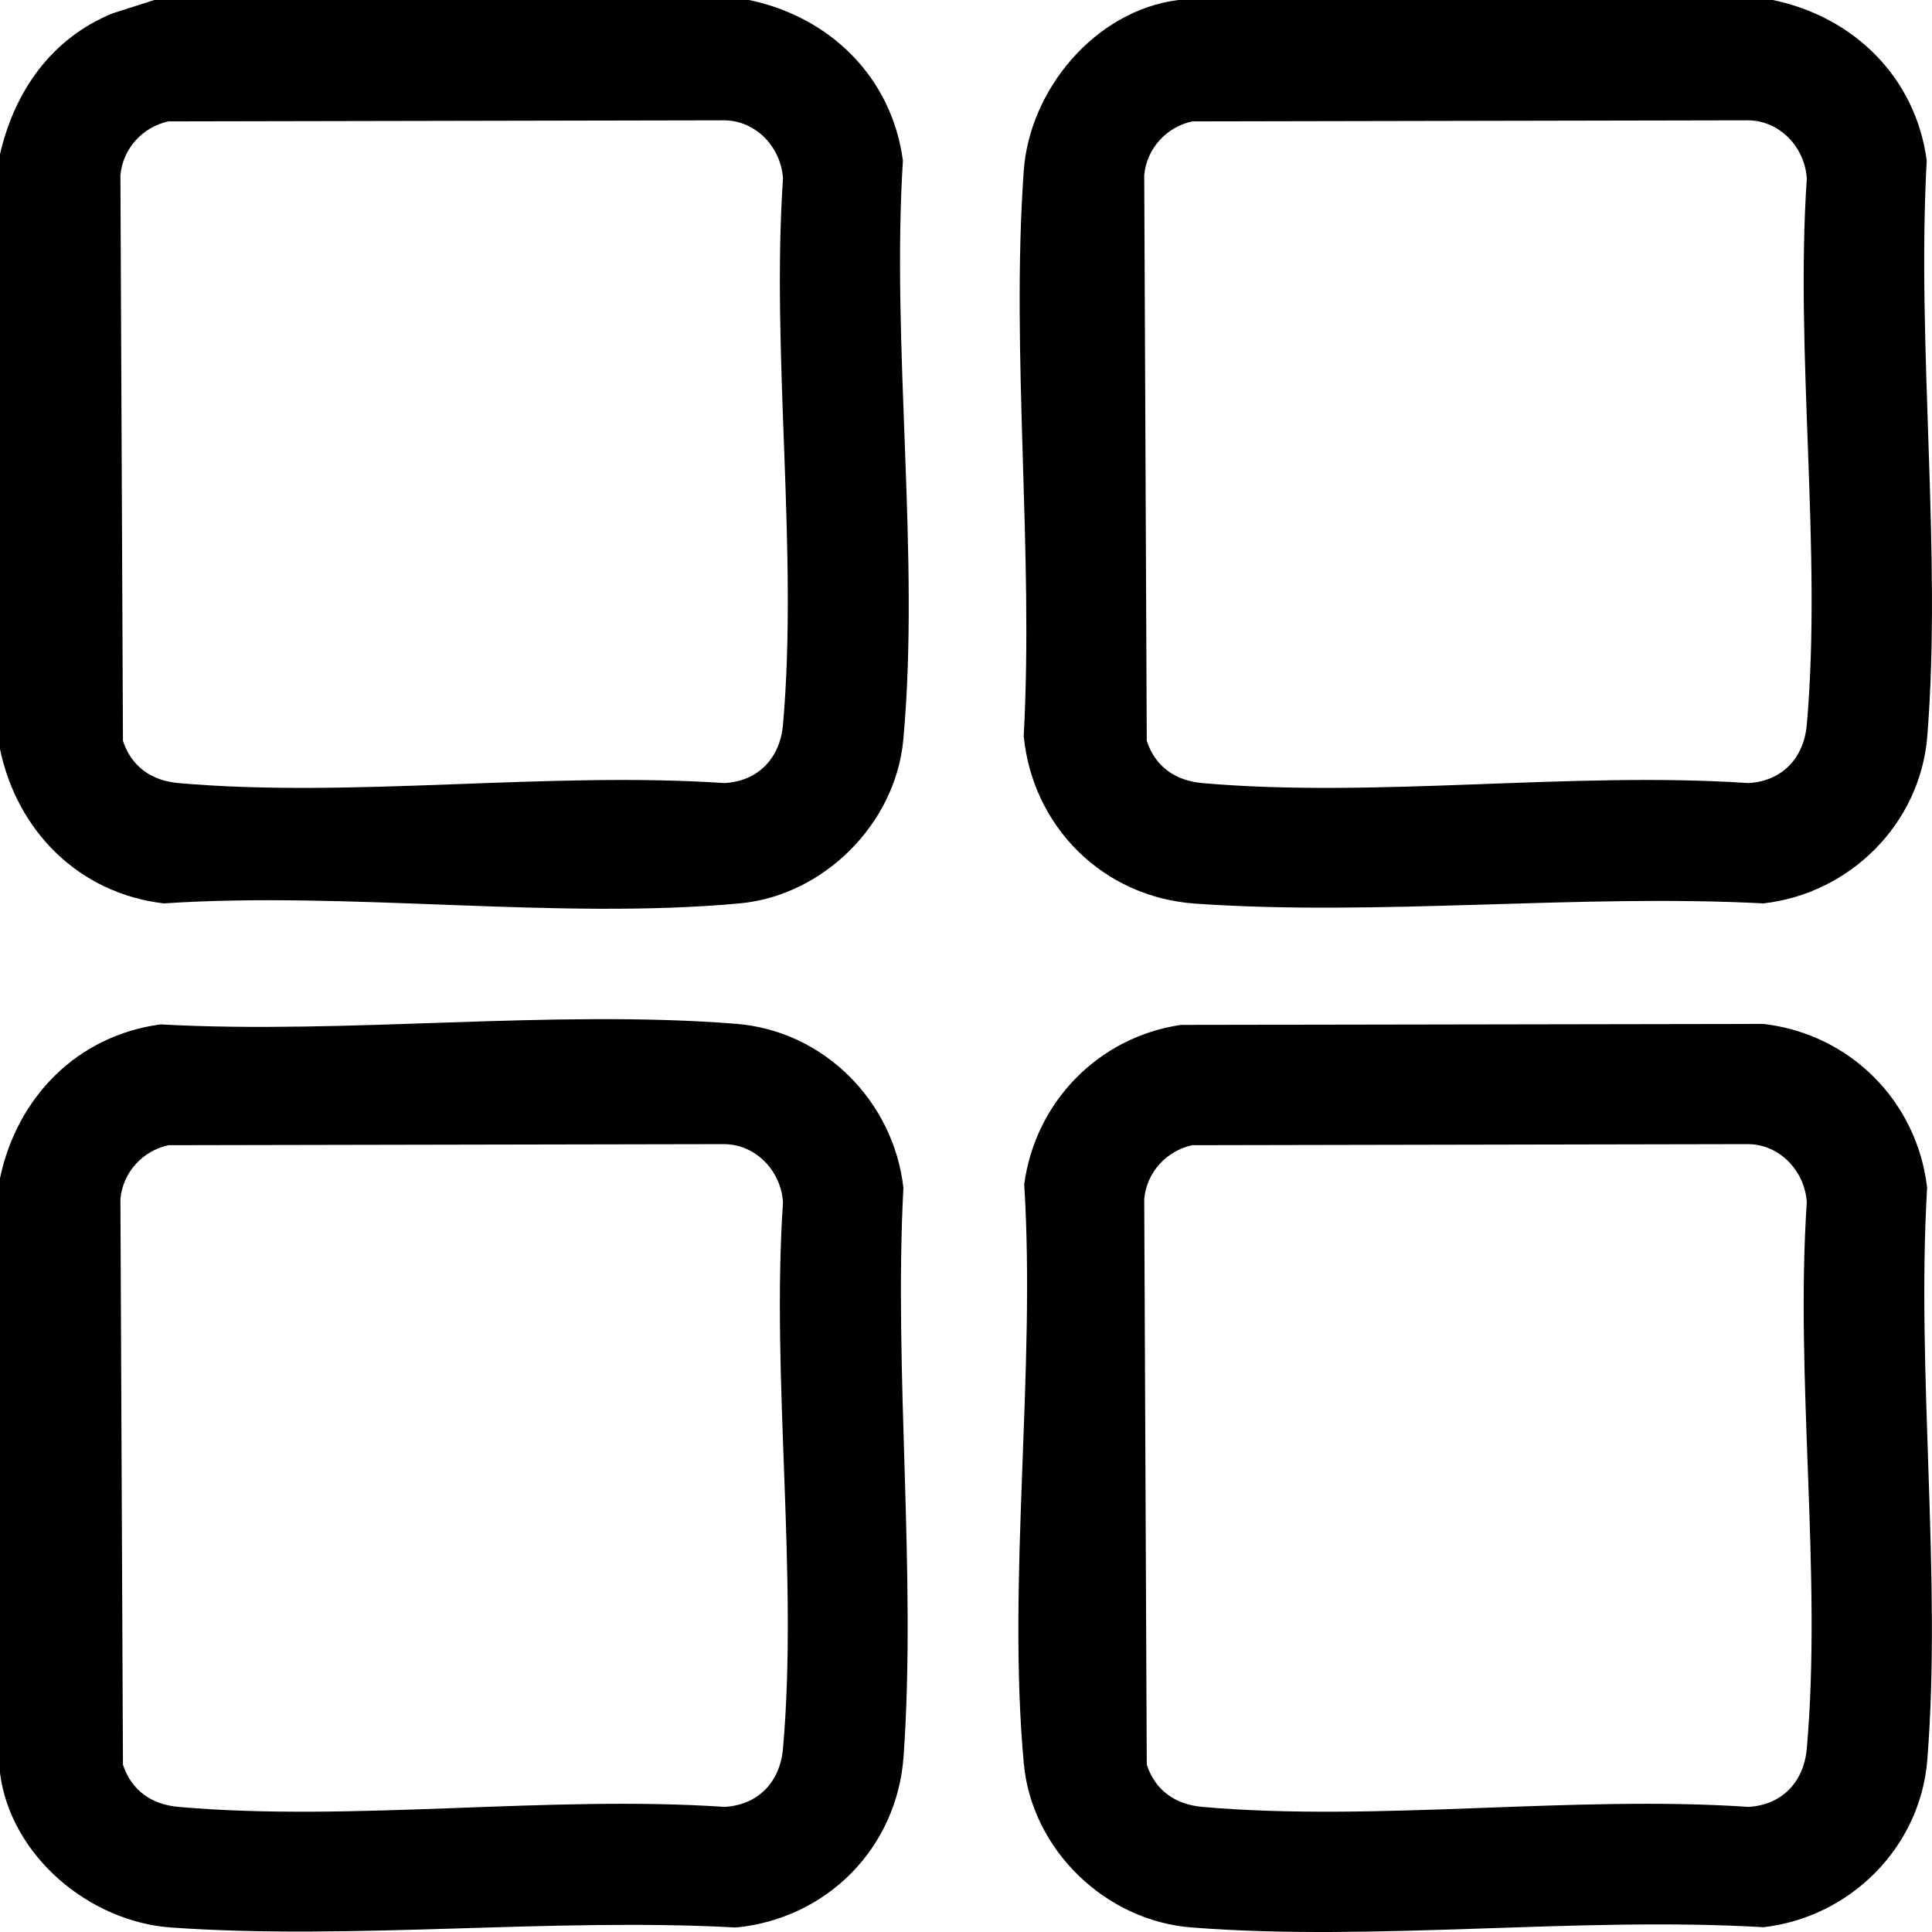
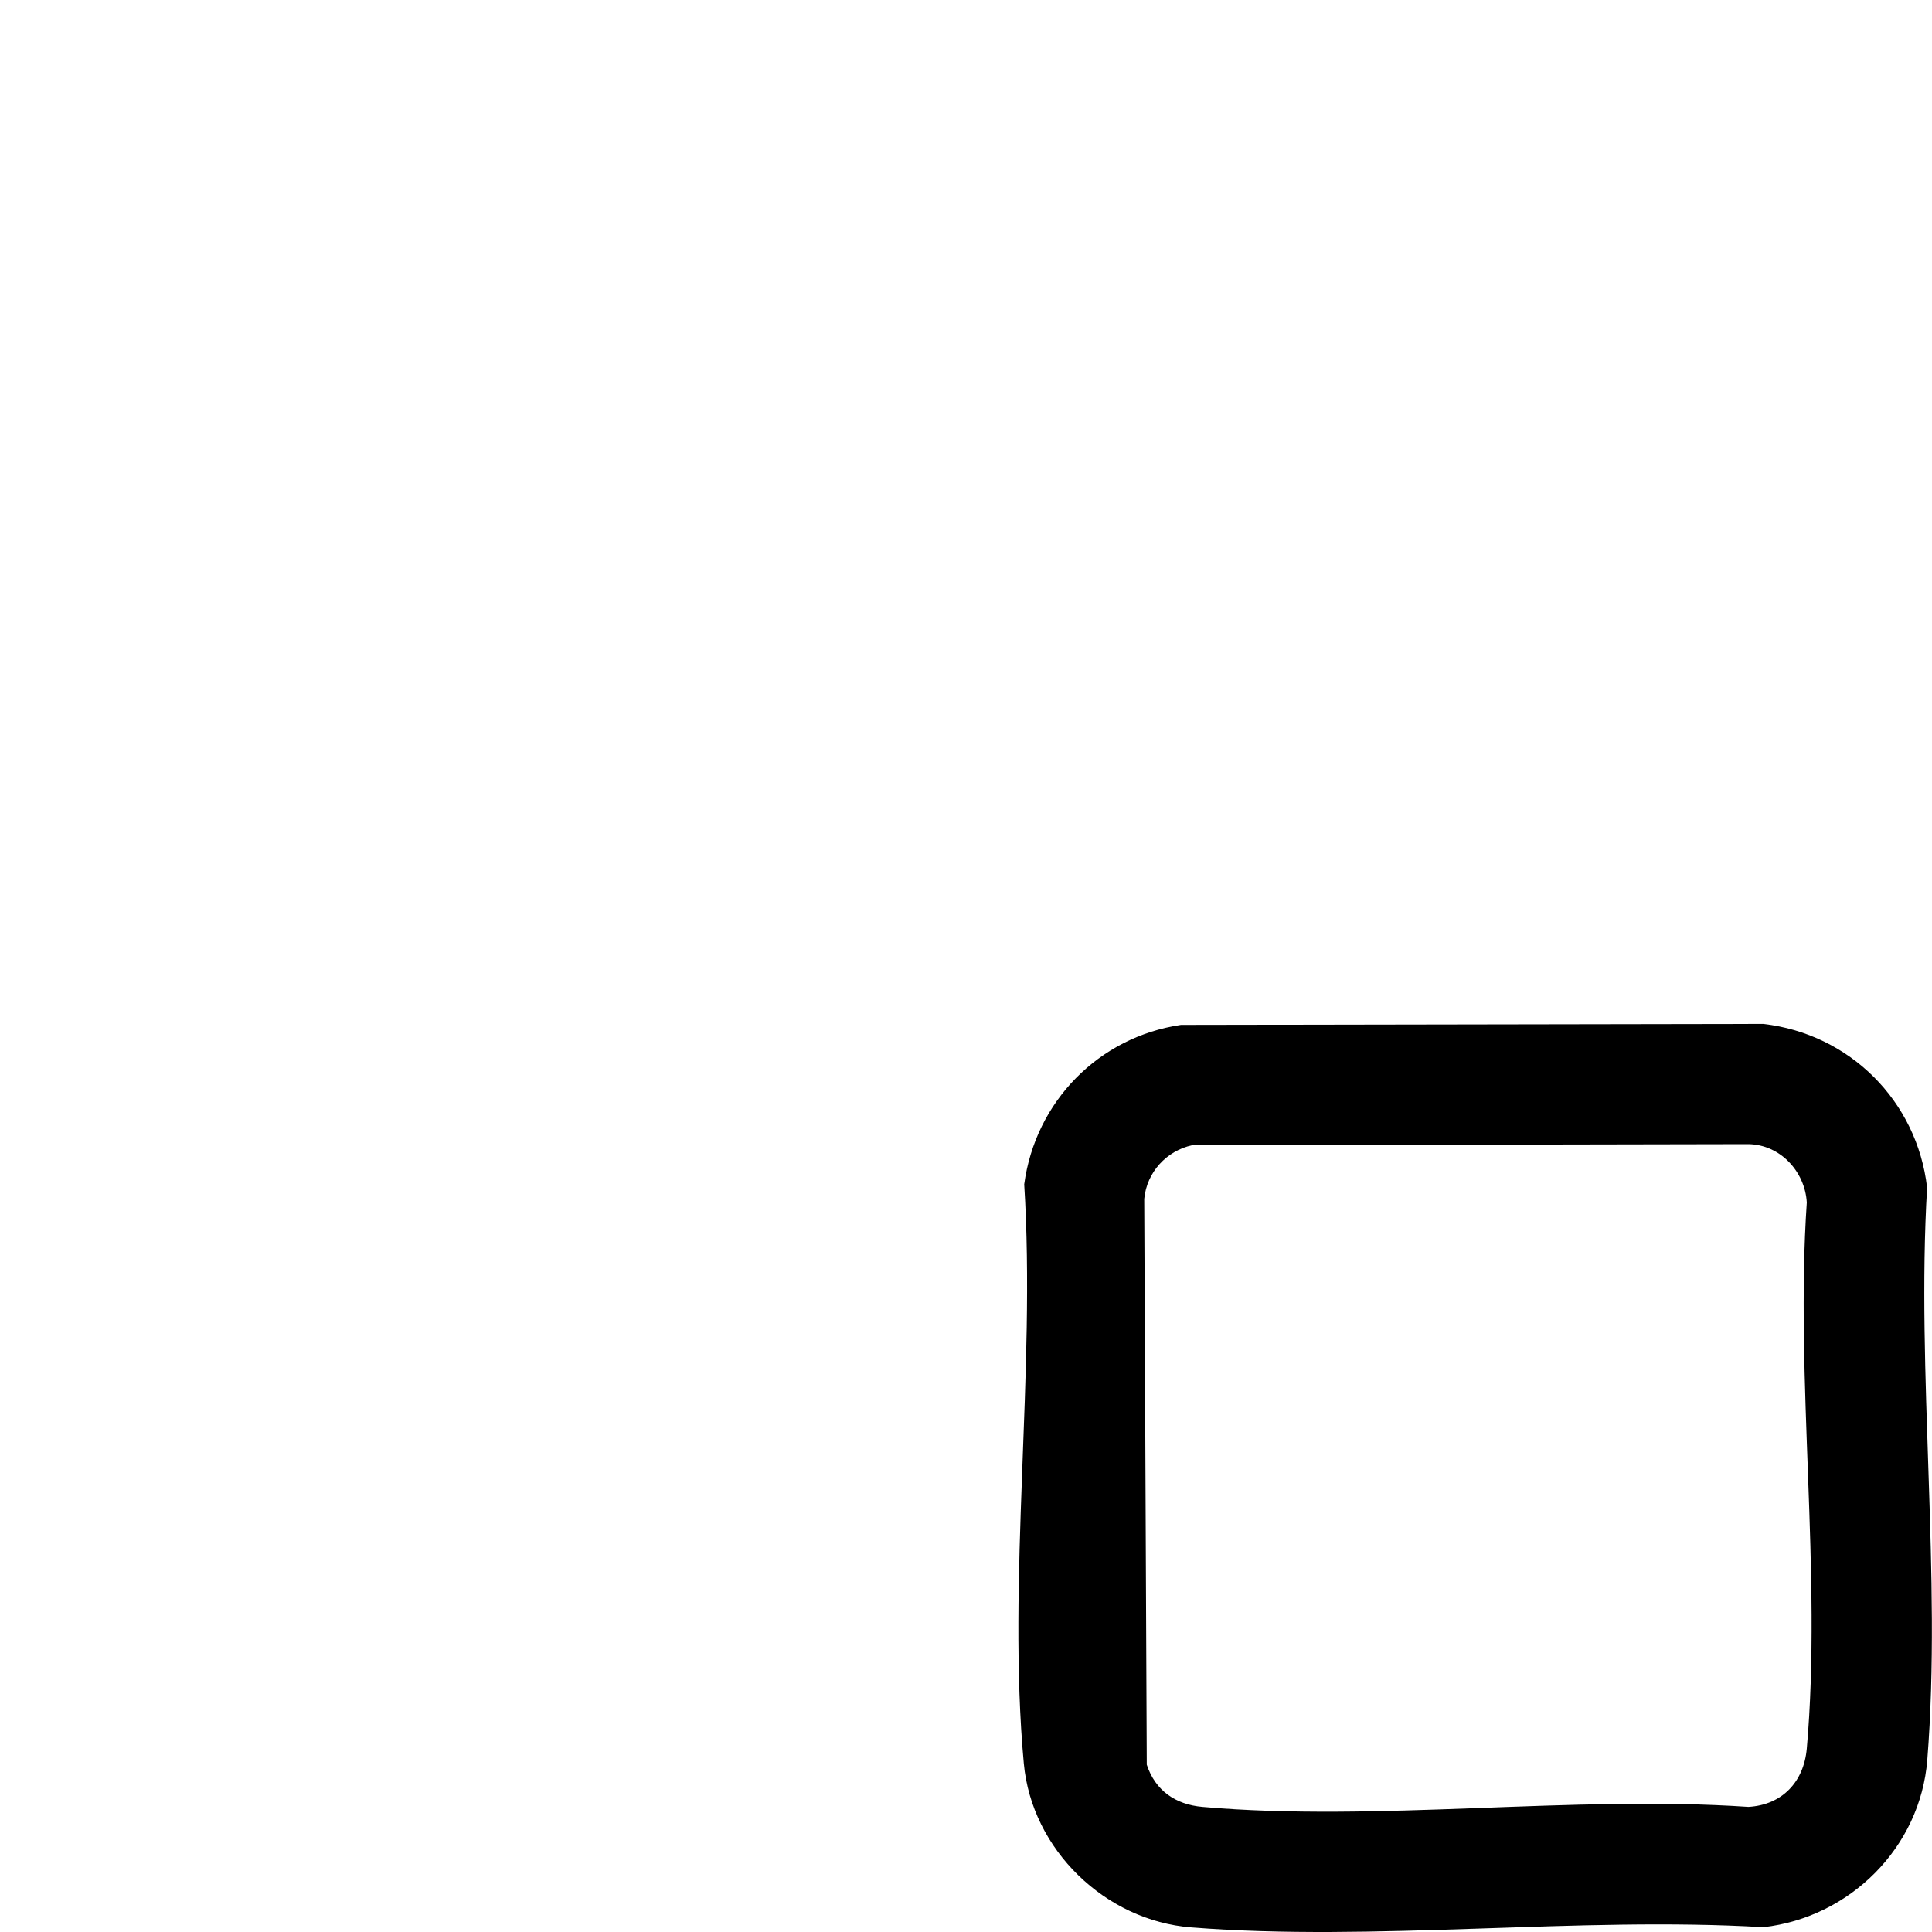
<svg xmlns="http://www.w3.org/2000/svg" id="Capa_2" data-name="Capa 2" viewBox="0 0 197.67 197.67">
  <g id="Capa_1-2" data-name="Capa 1">
    <g id="wxadeq">
      <g>
-         <path d="M76.64,0c8.28,1.73,14.6,7.9,15.74,16.42-1.2,19.07,1.77,40.46.04,59.26-.79,8.61-8.16,15.96-16.75,16.75-18.7,1.72-39.94-1.27-58.91,0-8.68-1.02-15-7.38-16.76-15.78V15.79C1.48,9.32,5.29,3.89,11.56,1.35l4.23-1.35h60.85ZM17.23,12.42c-2.63.57-4.65,2.76-4.91,5.49l.26,57.89c.87,2.65,2.94,4.08,5.69,4.32,17.79,1.57,37.85-1.22,55.87,0,3.45-.2,5.67-2.56,5.97-5.97,1.57-17.79-1.22-37.85,0-55.87-.18-3.16-2.71-5.92-5.97-5.97l-56.92.11Z" />
-         <path d="M181.39,0c8.28,1.73,14.6,7.9,15.74,16.42-1.05,19.1,1.56,40,.06,58.89-.71,8.97-7.91,16.12-16.77,17.12-18.98-.99-39.34,1.34-58.16.02-9.39-.66-16.61-7.85-17.52-17.14,1.03-18.87-1.32-39.09,0-57.8.58-8.34,7.3-16.42,15.81-17.51h60.85ZM121.98,12.42c-2.63.57-4.65,2.76-4.91,5.49l.26,57.89c.87,2.65,2.94,4.08,5.69,4.32,17.79,1.57,37.85-1.22,55.87,0,3.45-.2,5.67-2.56,5.97-5.97,1.57-17.79-1.22-37.85,0-55.87-.18-3.16-2.71-5.92-5.97-5.97l-56.92.11Z" />
-         <path d="M0,181.4v-60.85c1.73-8.28,7.9-14.6,16.42-15.74,19.1,1.05,39.99-1.56,58.89-.06,8.97.71,16.11,7.91,17.12,16.77-.99,18.98,1.34,39.34.02,58.17-.66,9.39-7.85,16.61-17.14,17.52-18.87-1.03-39.09,1.32-57.8,0-8.34-.58-16.42-7.3-17.51-15.81ZM17.23,117.17c-2.63.57-4.65,2.76-4.91,5.49l.26,57.89c.87,2.65,2.94,4.08,5.69,4.32,17.79,1.57,37.85-1.22,55.87,0,3.45-.2,5.67-2.56,5.97-5.97,1.57-17.79-1.22-37.85,0-55.87-.18-3.16-2.71-5.92-5.97-5.97l-56.92.11Z" />
        <path d="M120.84,104.86l59.58-.1c8.85,1.03,15.72,7.89,16.75,16.75-1.12,19,1.51,39.75.02,58.55-.71,8.96-7.9,16.11-16.77,17.12-19-1.12-39.75,1.51-58.55.02-8.78-.69-16.31-7.95-17.12-16.77-1.73-18.8,1.24-40.19.04-59.26,1.14-8.45,7.61-15.07,16.04-16.31ZM121.98,117.17c-2.63.57-4.65,2.76-4.91,5.49l.26,57.89c.87,2.65,2.94,4.08,5.69,4.32,17.79,1.57,37.85-1.22,55.87,0,3.45-.2,5.67-2.56,5.97-5.97,1.57-17.79-1.22-37.85,0-55.87-.18-3.16-2.71-5.92-5.97-5.97l-56.92.11Z" />
      </g>
    </g>
  </g>
</svg>